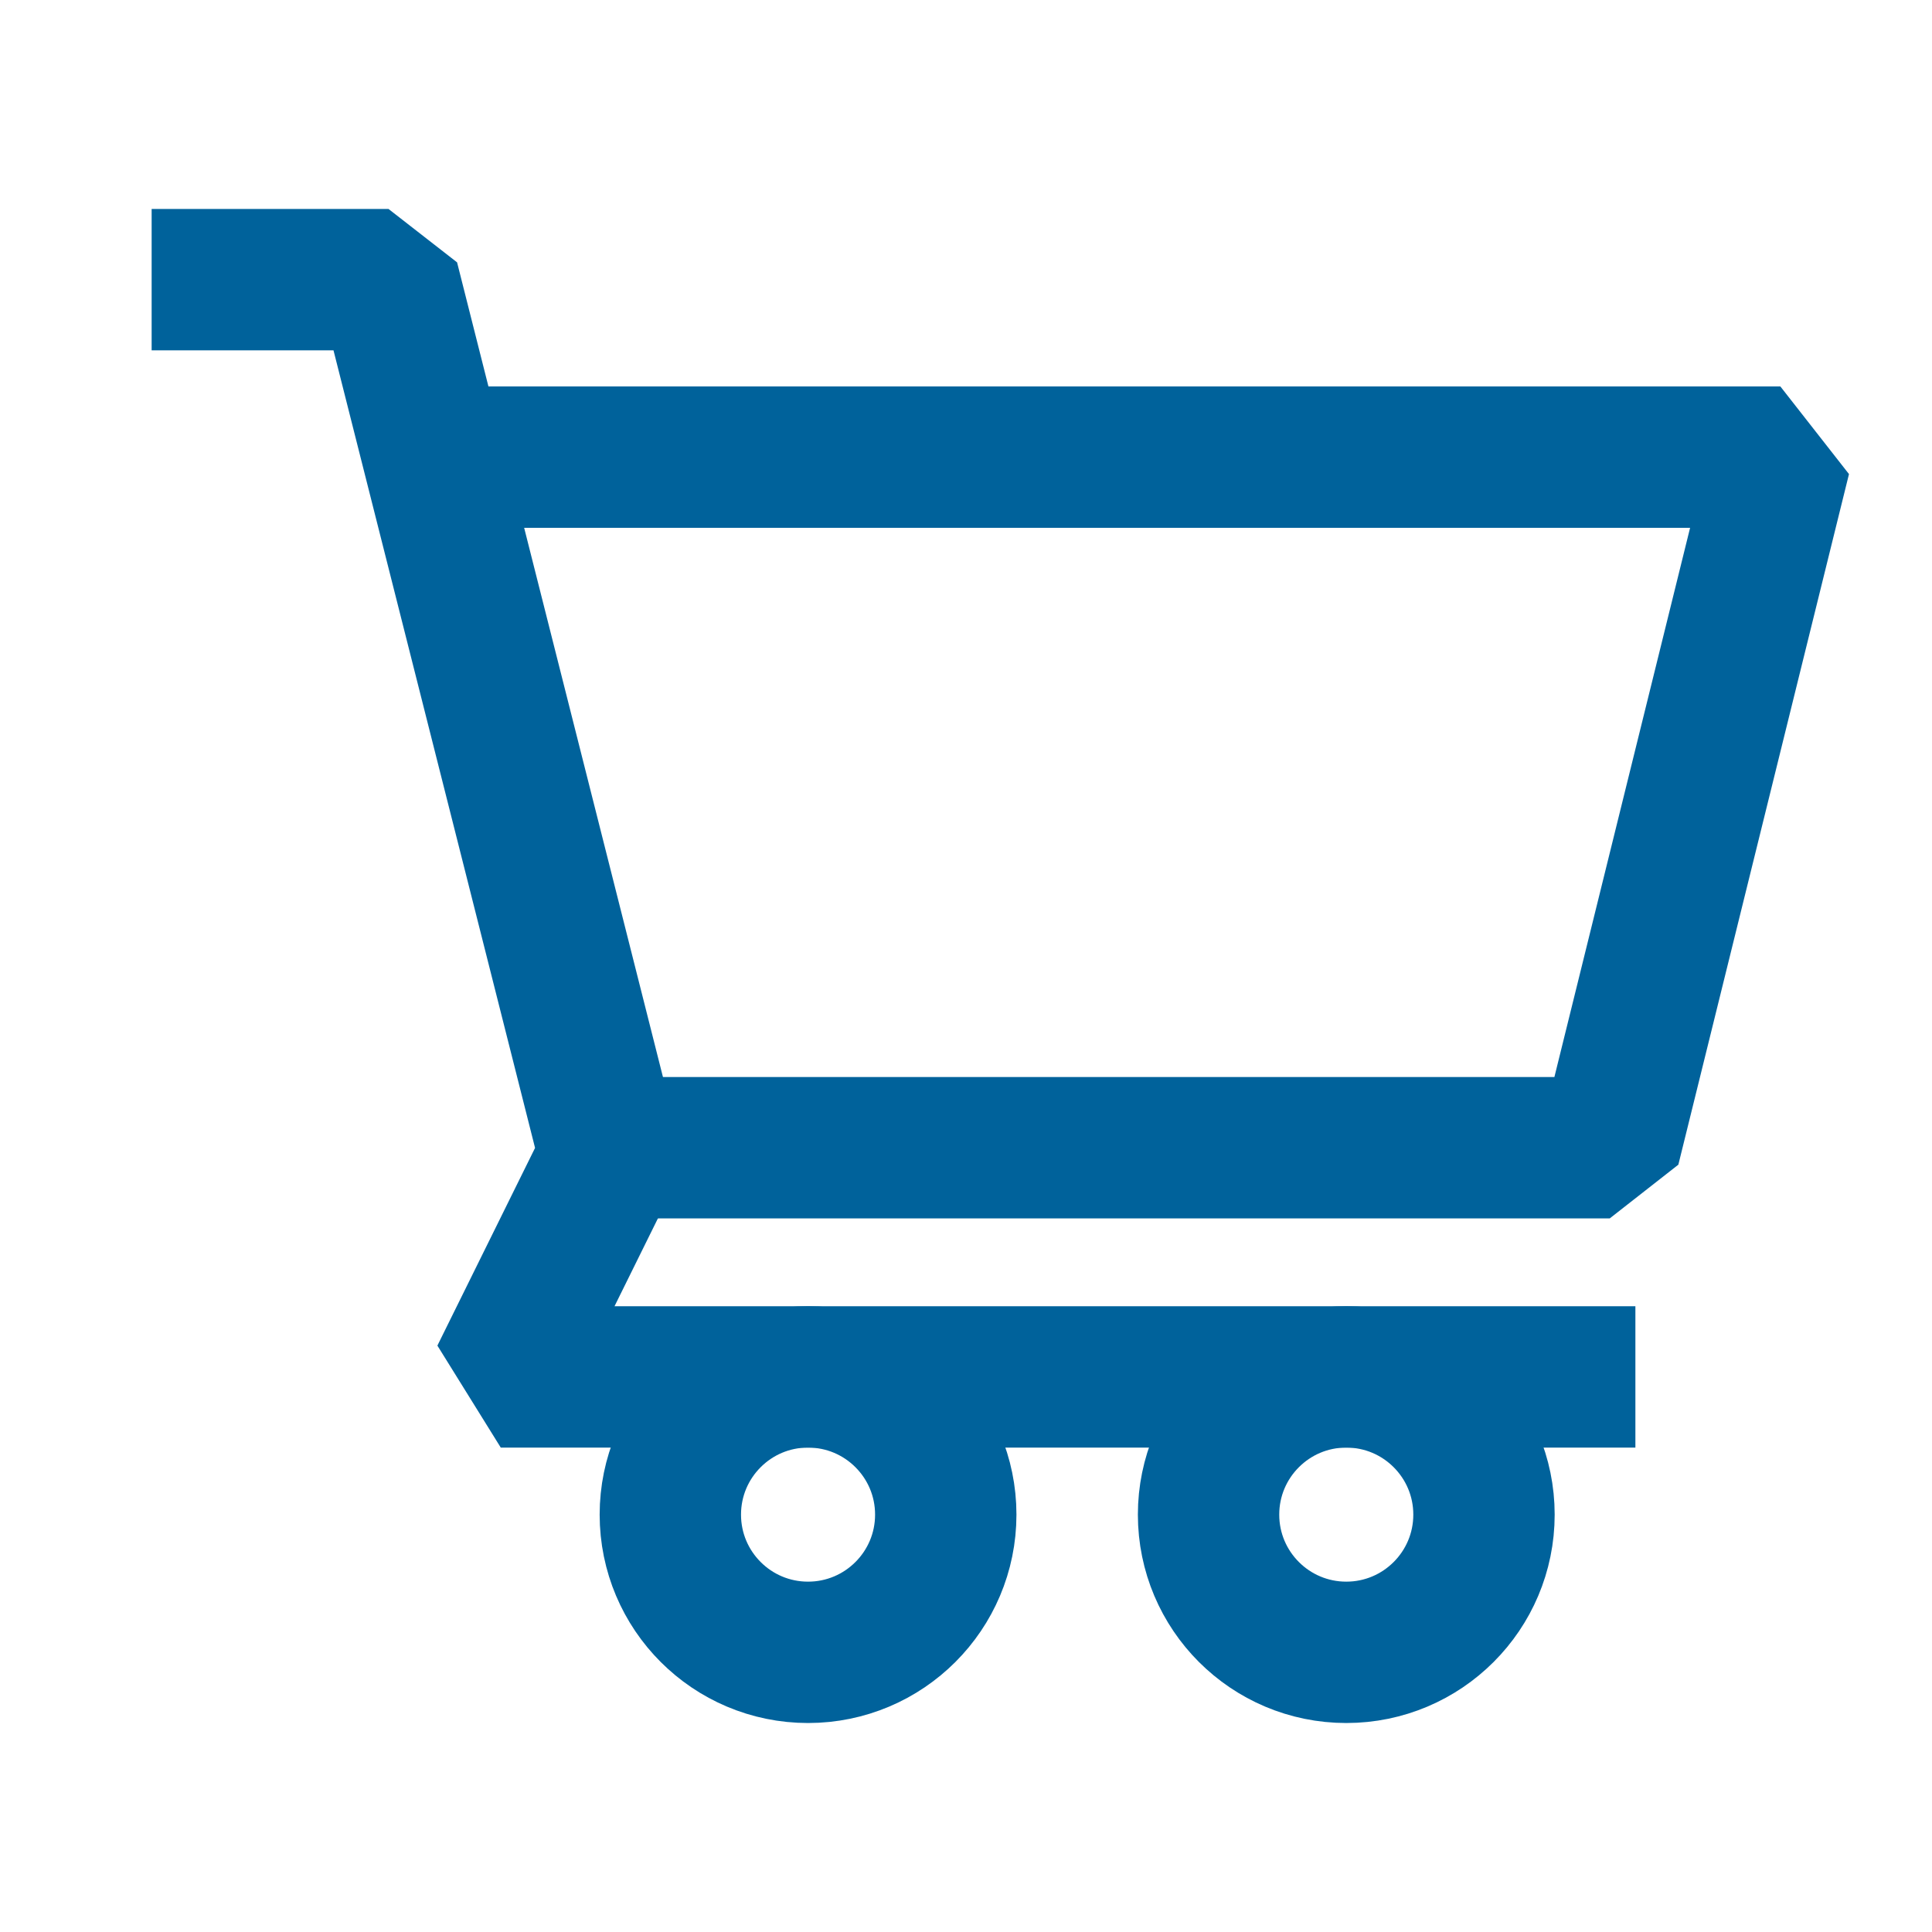
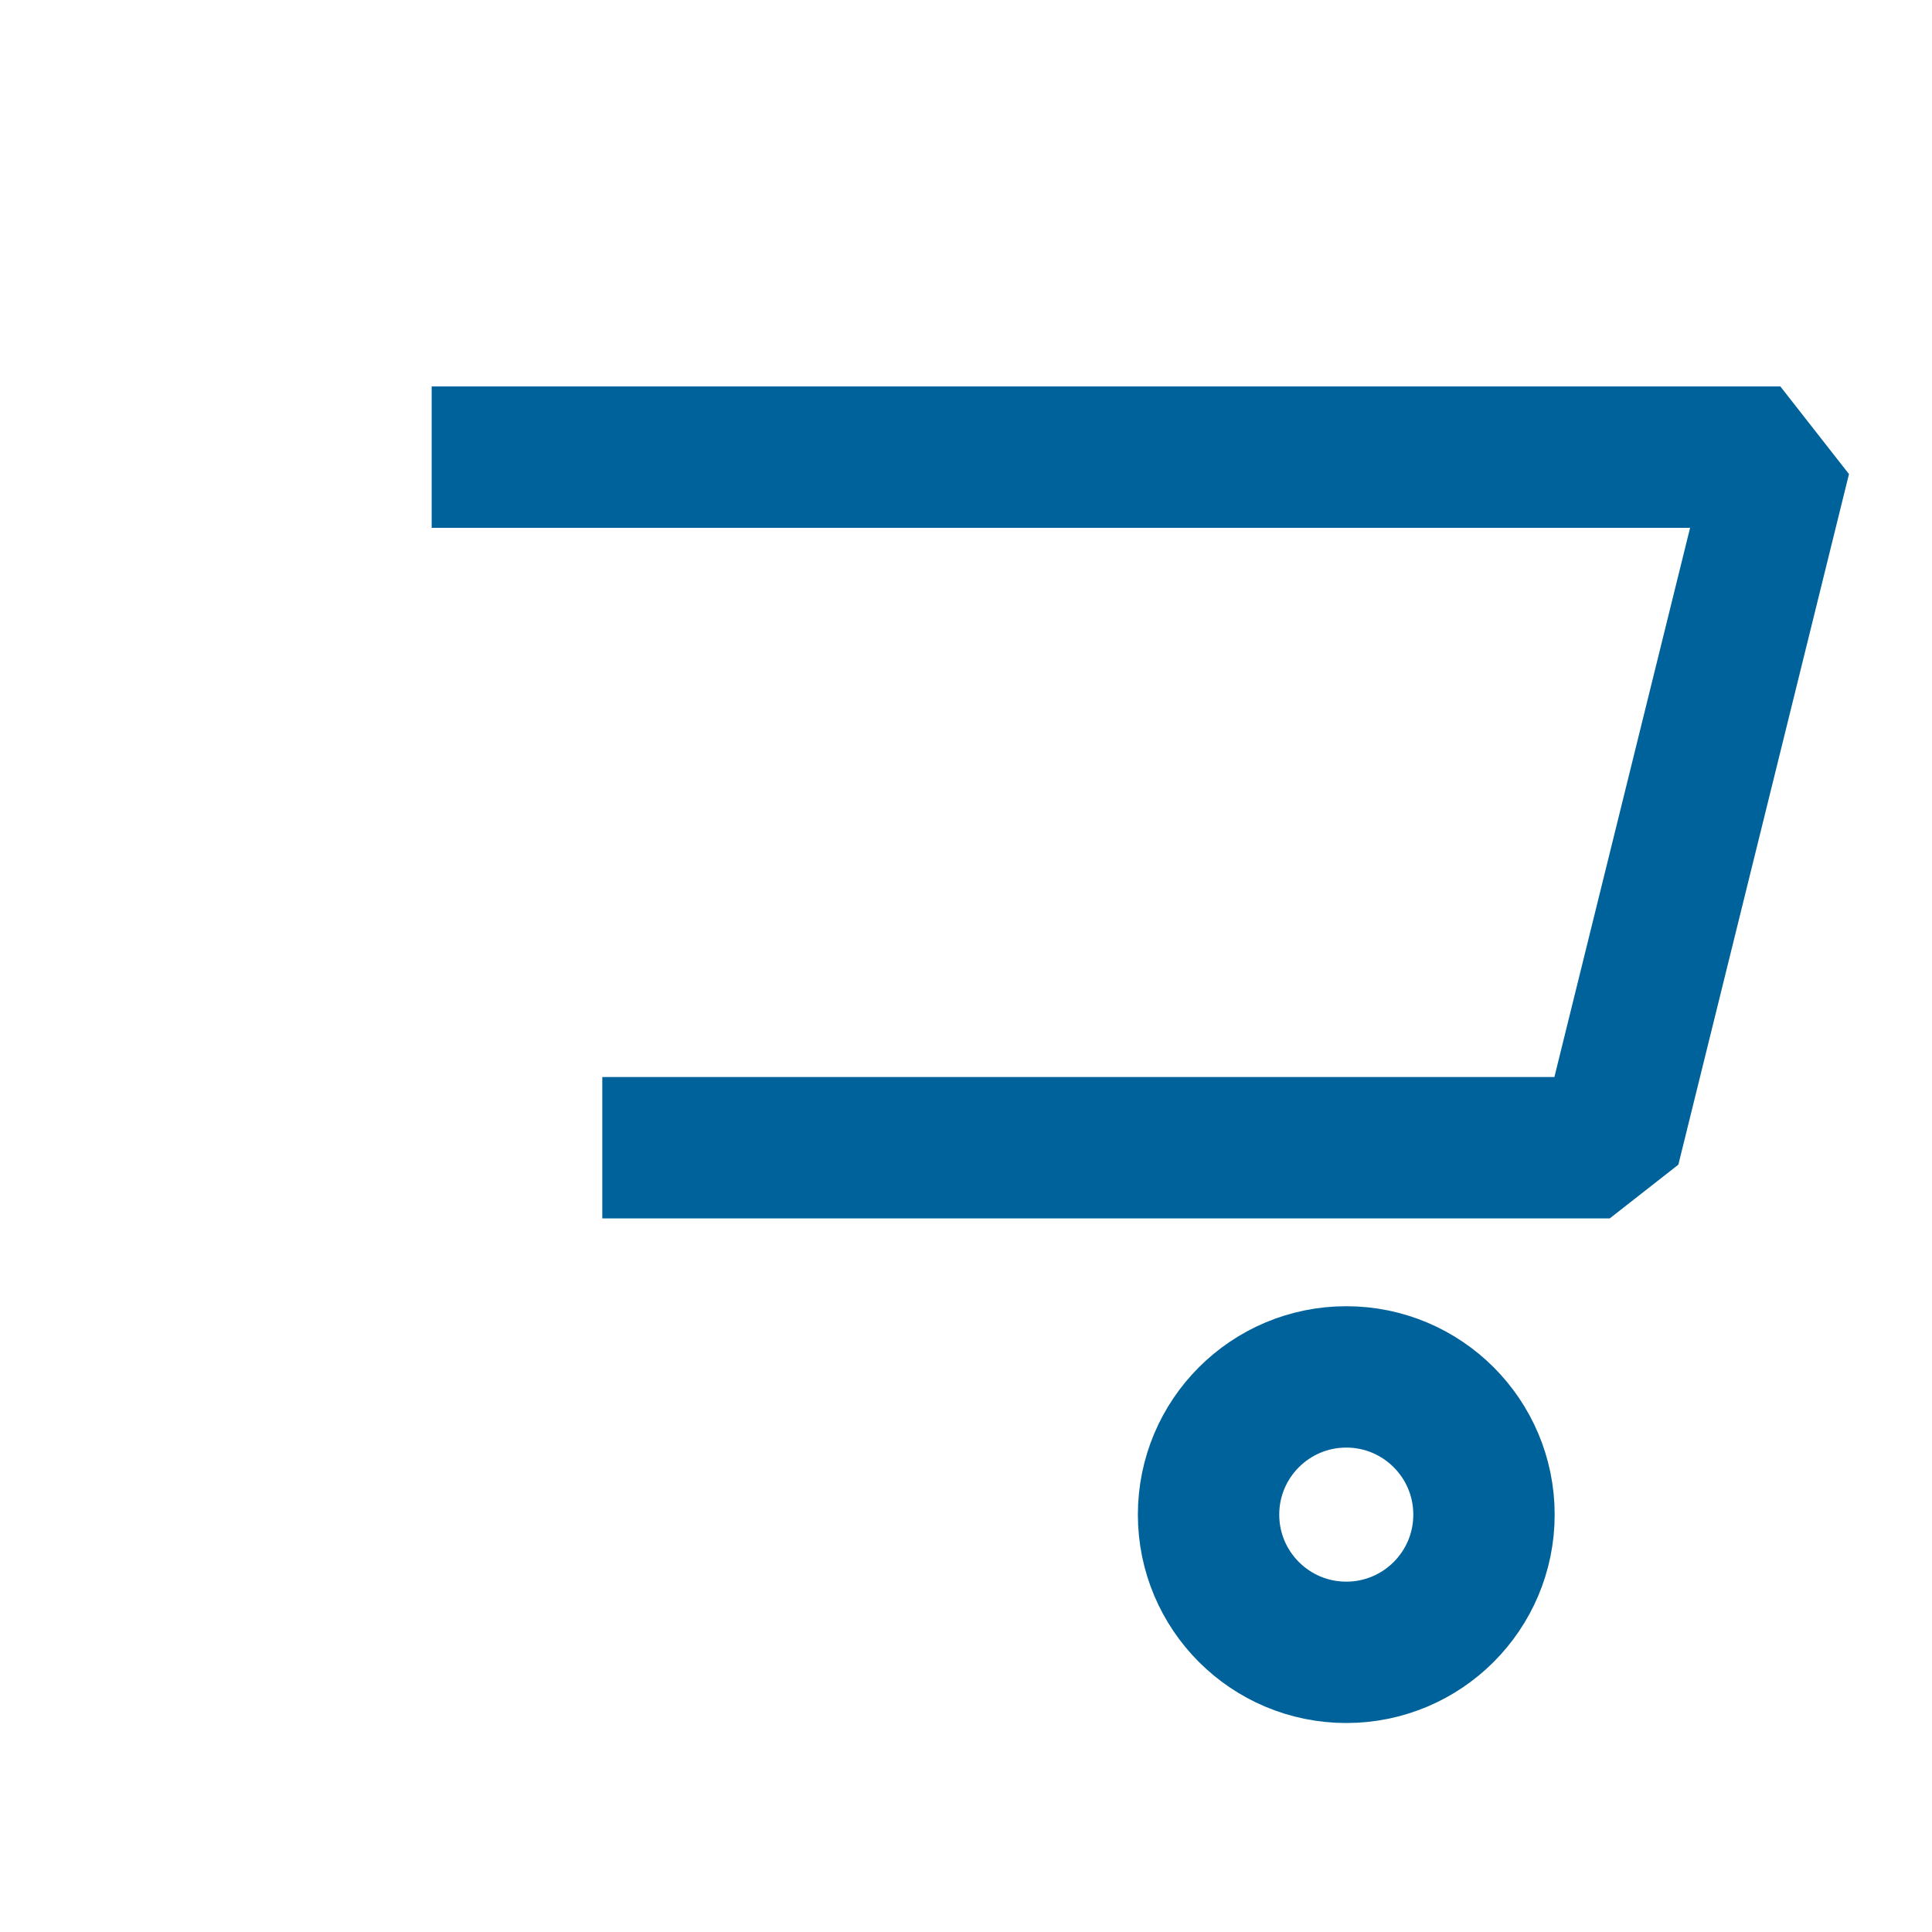
<svg xmlns="http://www.w3.org/2000/svg" width="82" height="82" viewBox="0 0 82 82" fill="none">
-   <path d="M6.436 11.87H16.491L25.889 49.058L21.254 58.44H69.411" stroke="#00629B" stroke-width="6" stroke-linejoin="bevel" />
  <path d="M18.321 19.402H75.564L68.322 48.713H25.563" stroke="#00629B" stroke-width="6" stroke-linejoin="bevel" />
-   <ellipse cx="34.296" cy="64.285" rx="5.845" ry="5.845" stroke="#00629B" stroke-width="6" />
  <ellipse cx="57.14" cy="64.285" rx="5.845" ry="5.845" stroke="#00629B" stroke-width="6" />
</svg>